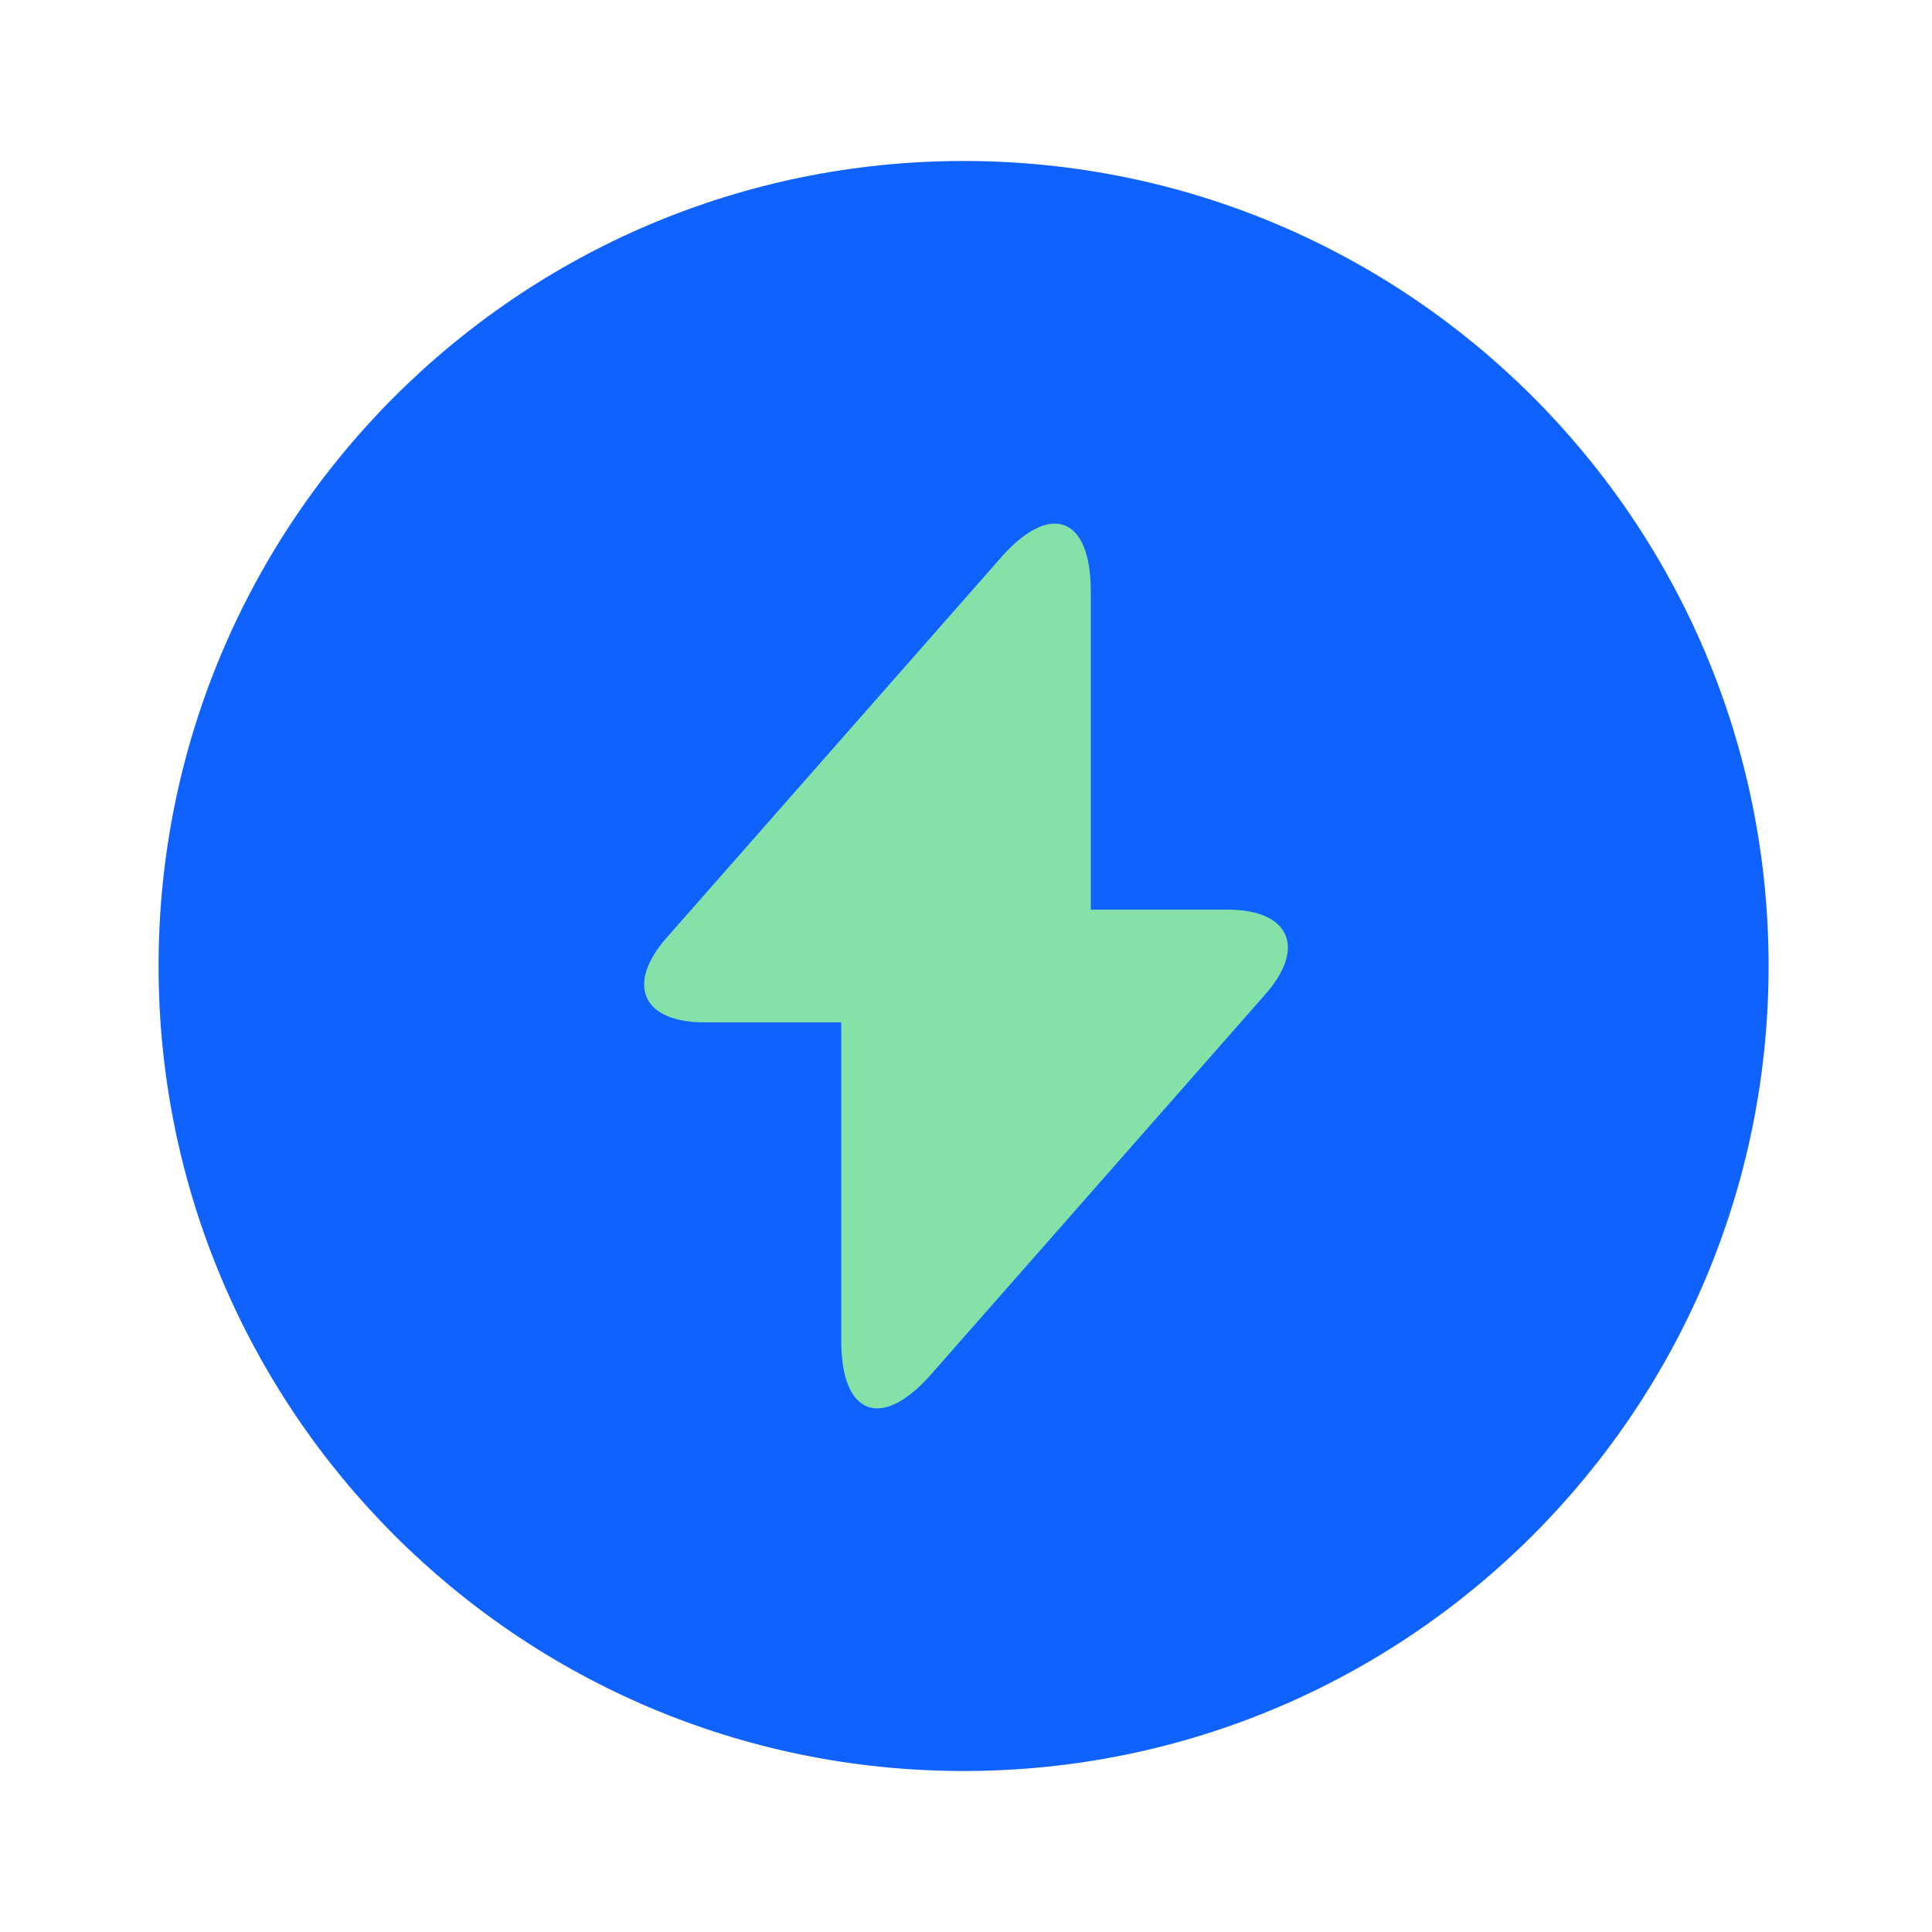
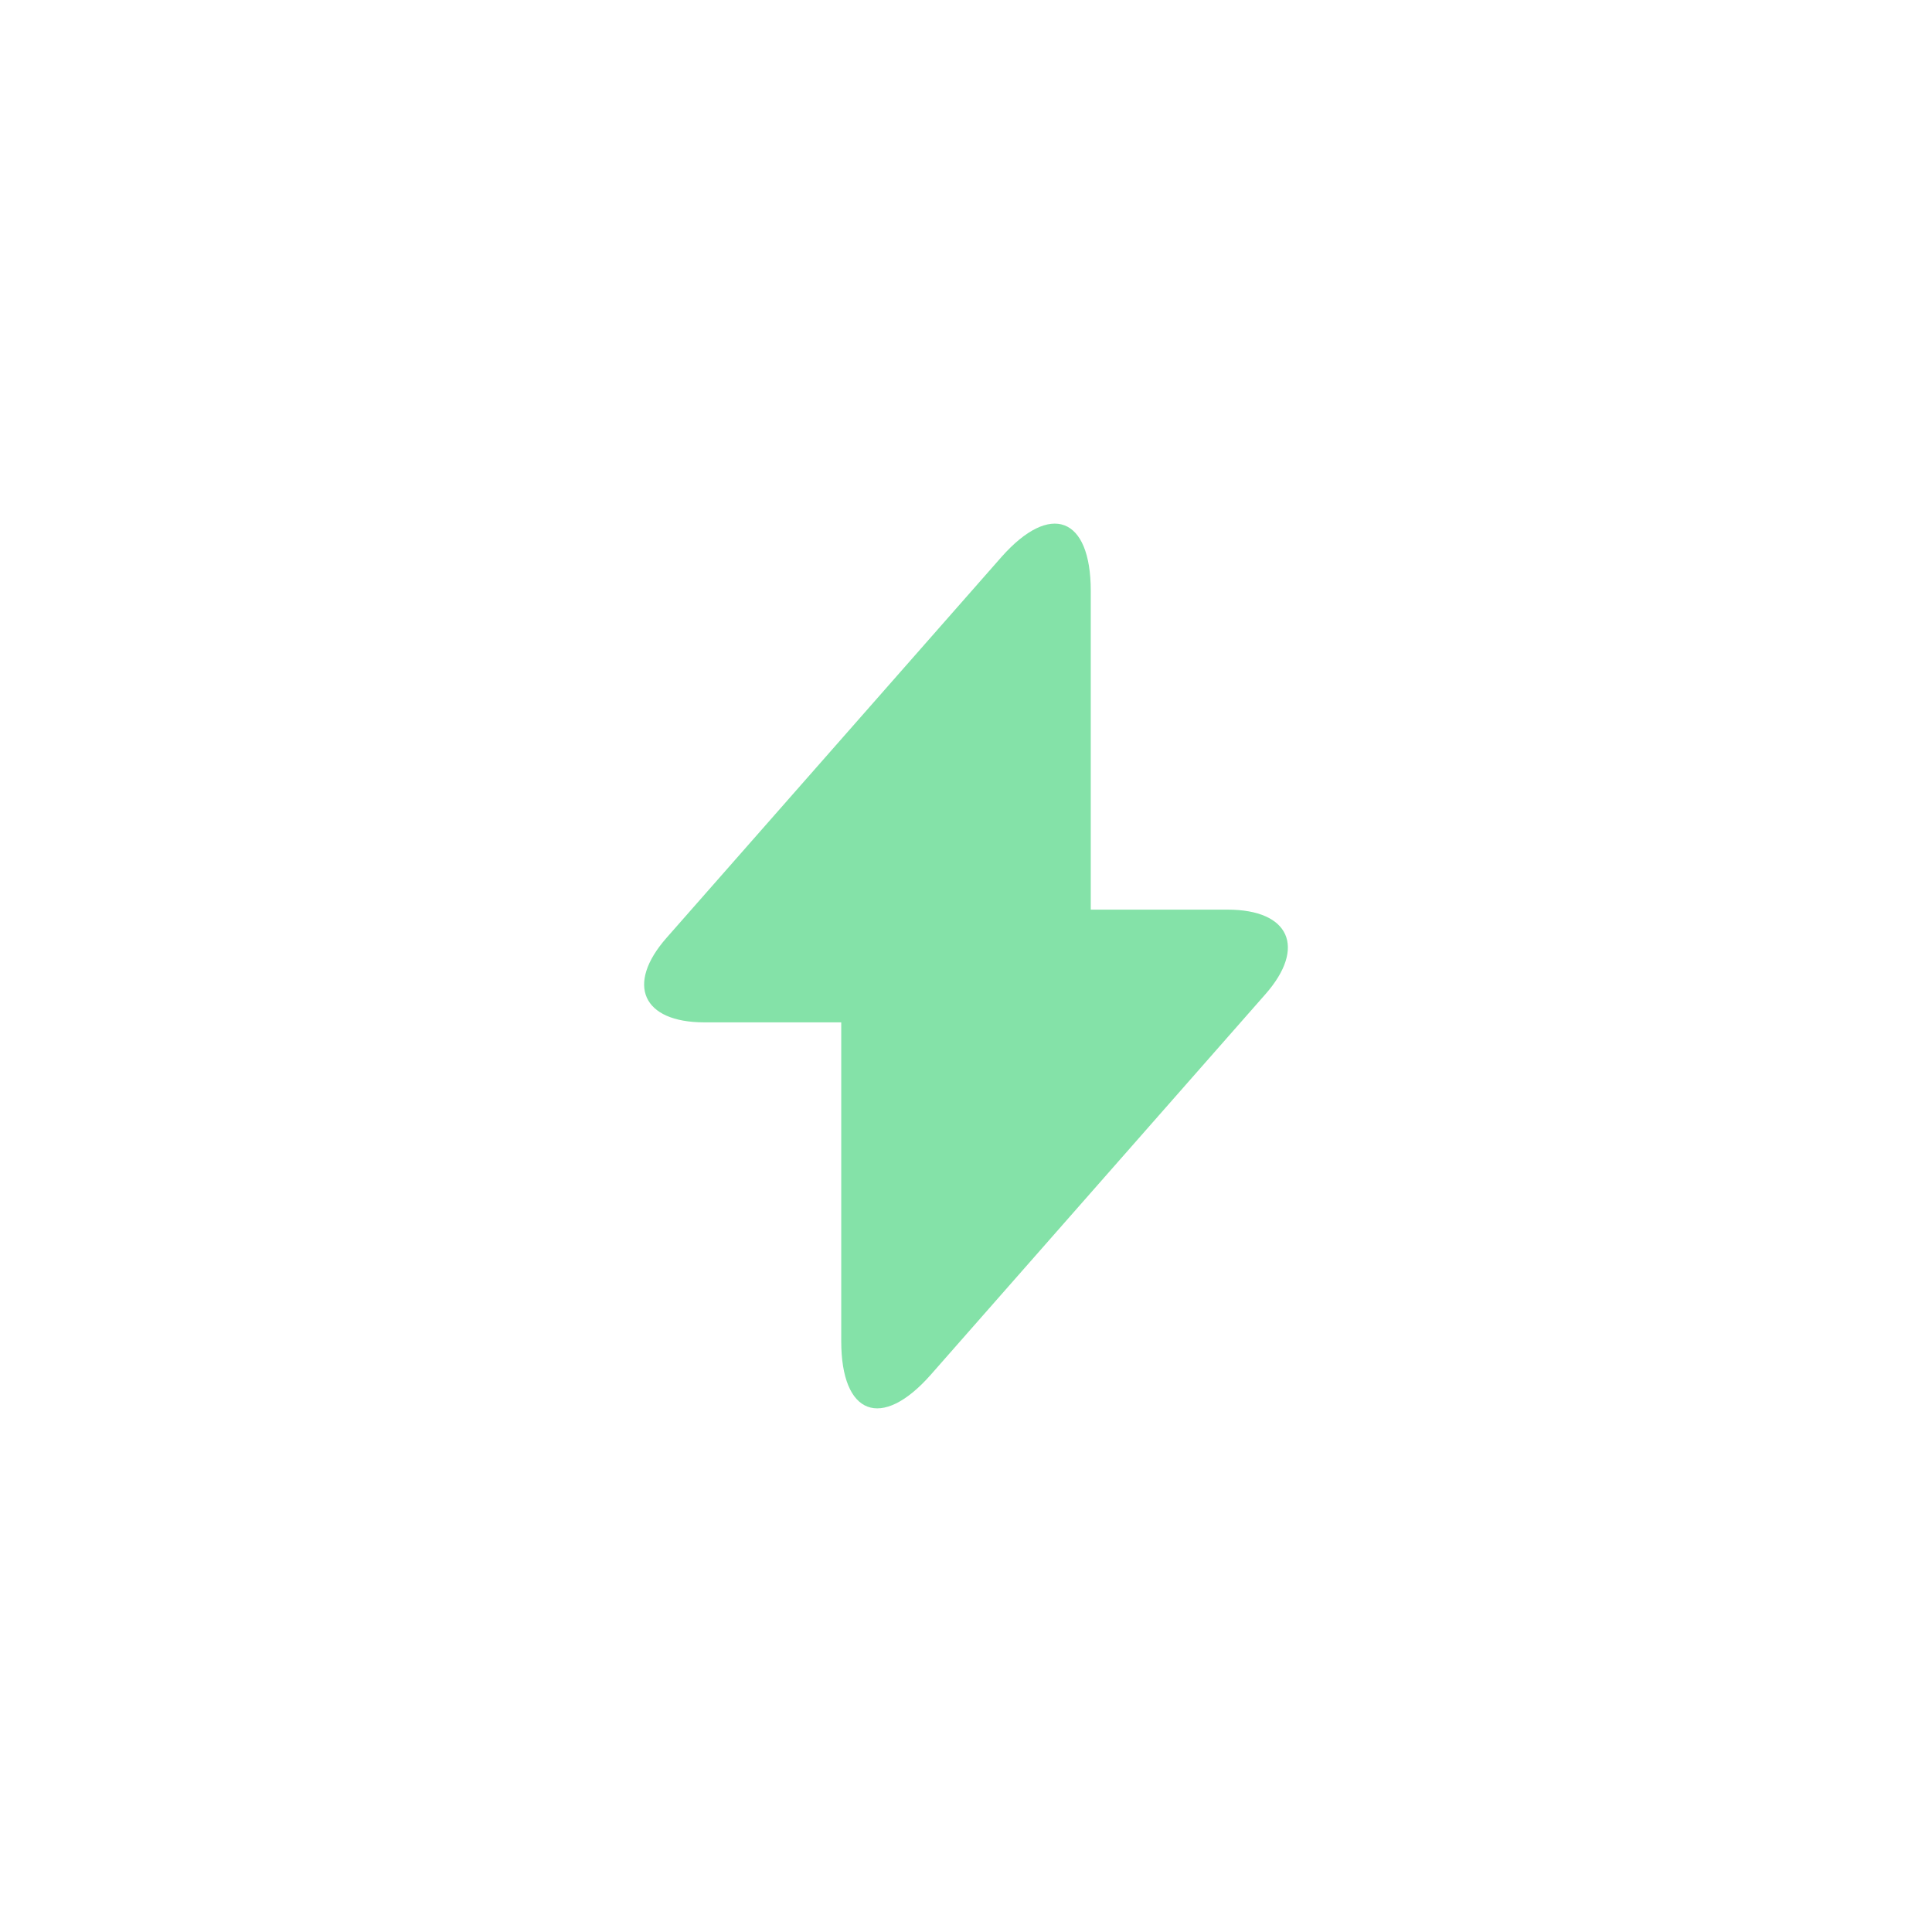
<svg xmlns="http://www.w3.org/2000/svg" width="64" height="64" viewBox="0 0 64 64" fill="none">
-   <path d="M31.92 58.667C46.648 58.667 58.587 46.728 58.587 32C58.587 17.273 46.648 5.333 31.92 5.333C17.192 5.333 5.253 17.273 5.253 32C5.253 46.728 17.192 58.667 31.92 58.667Z" fill="#0F62FE" />
  <path d="M40.667 30.133H36.133V19.573C36.133 17.12 34.8 16.613 33.173 18.453L32 19.787L22.08 31.067C20.72 32.613 21.28 33.867 23.333 33.867H27.867V44.426C27.867 46.88 29.2 47.386 30.827 45.547L32 44.213L41.92 32.933C43.28 31.387 42.72 30.133 40.667 30.133Z" fill="#84E2A8" />
</svg>